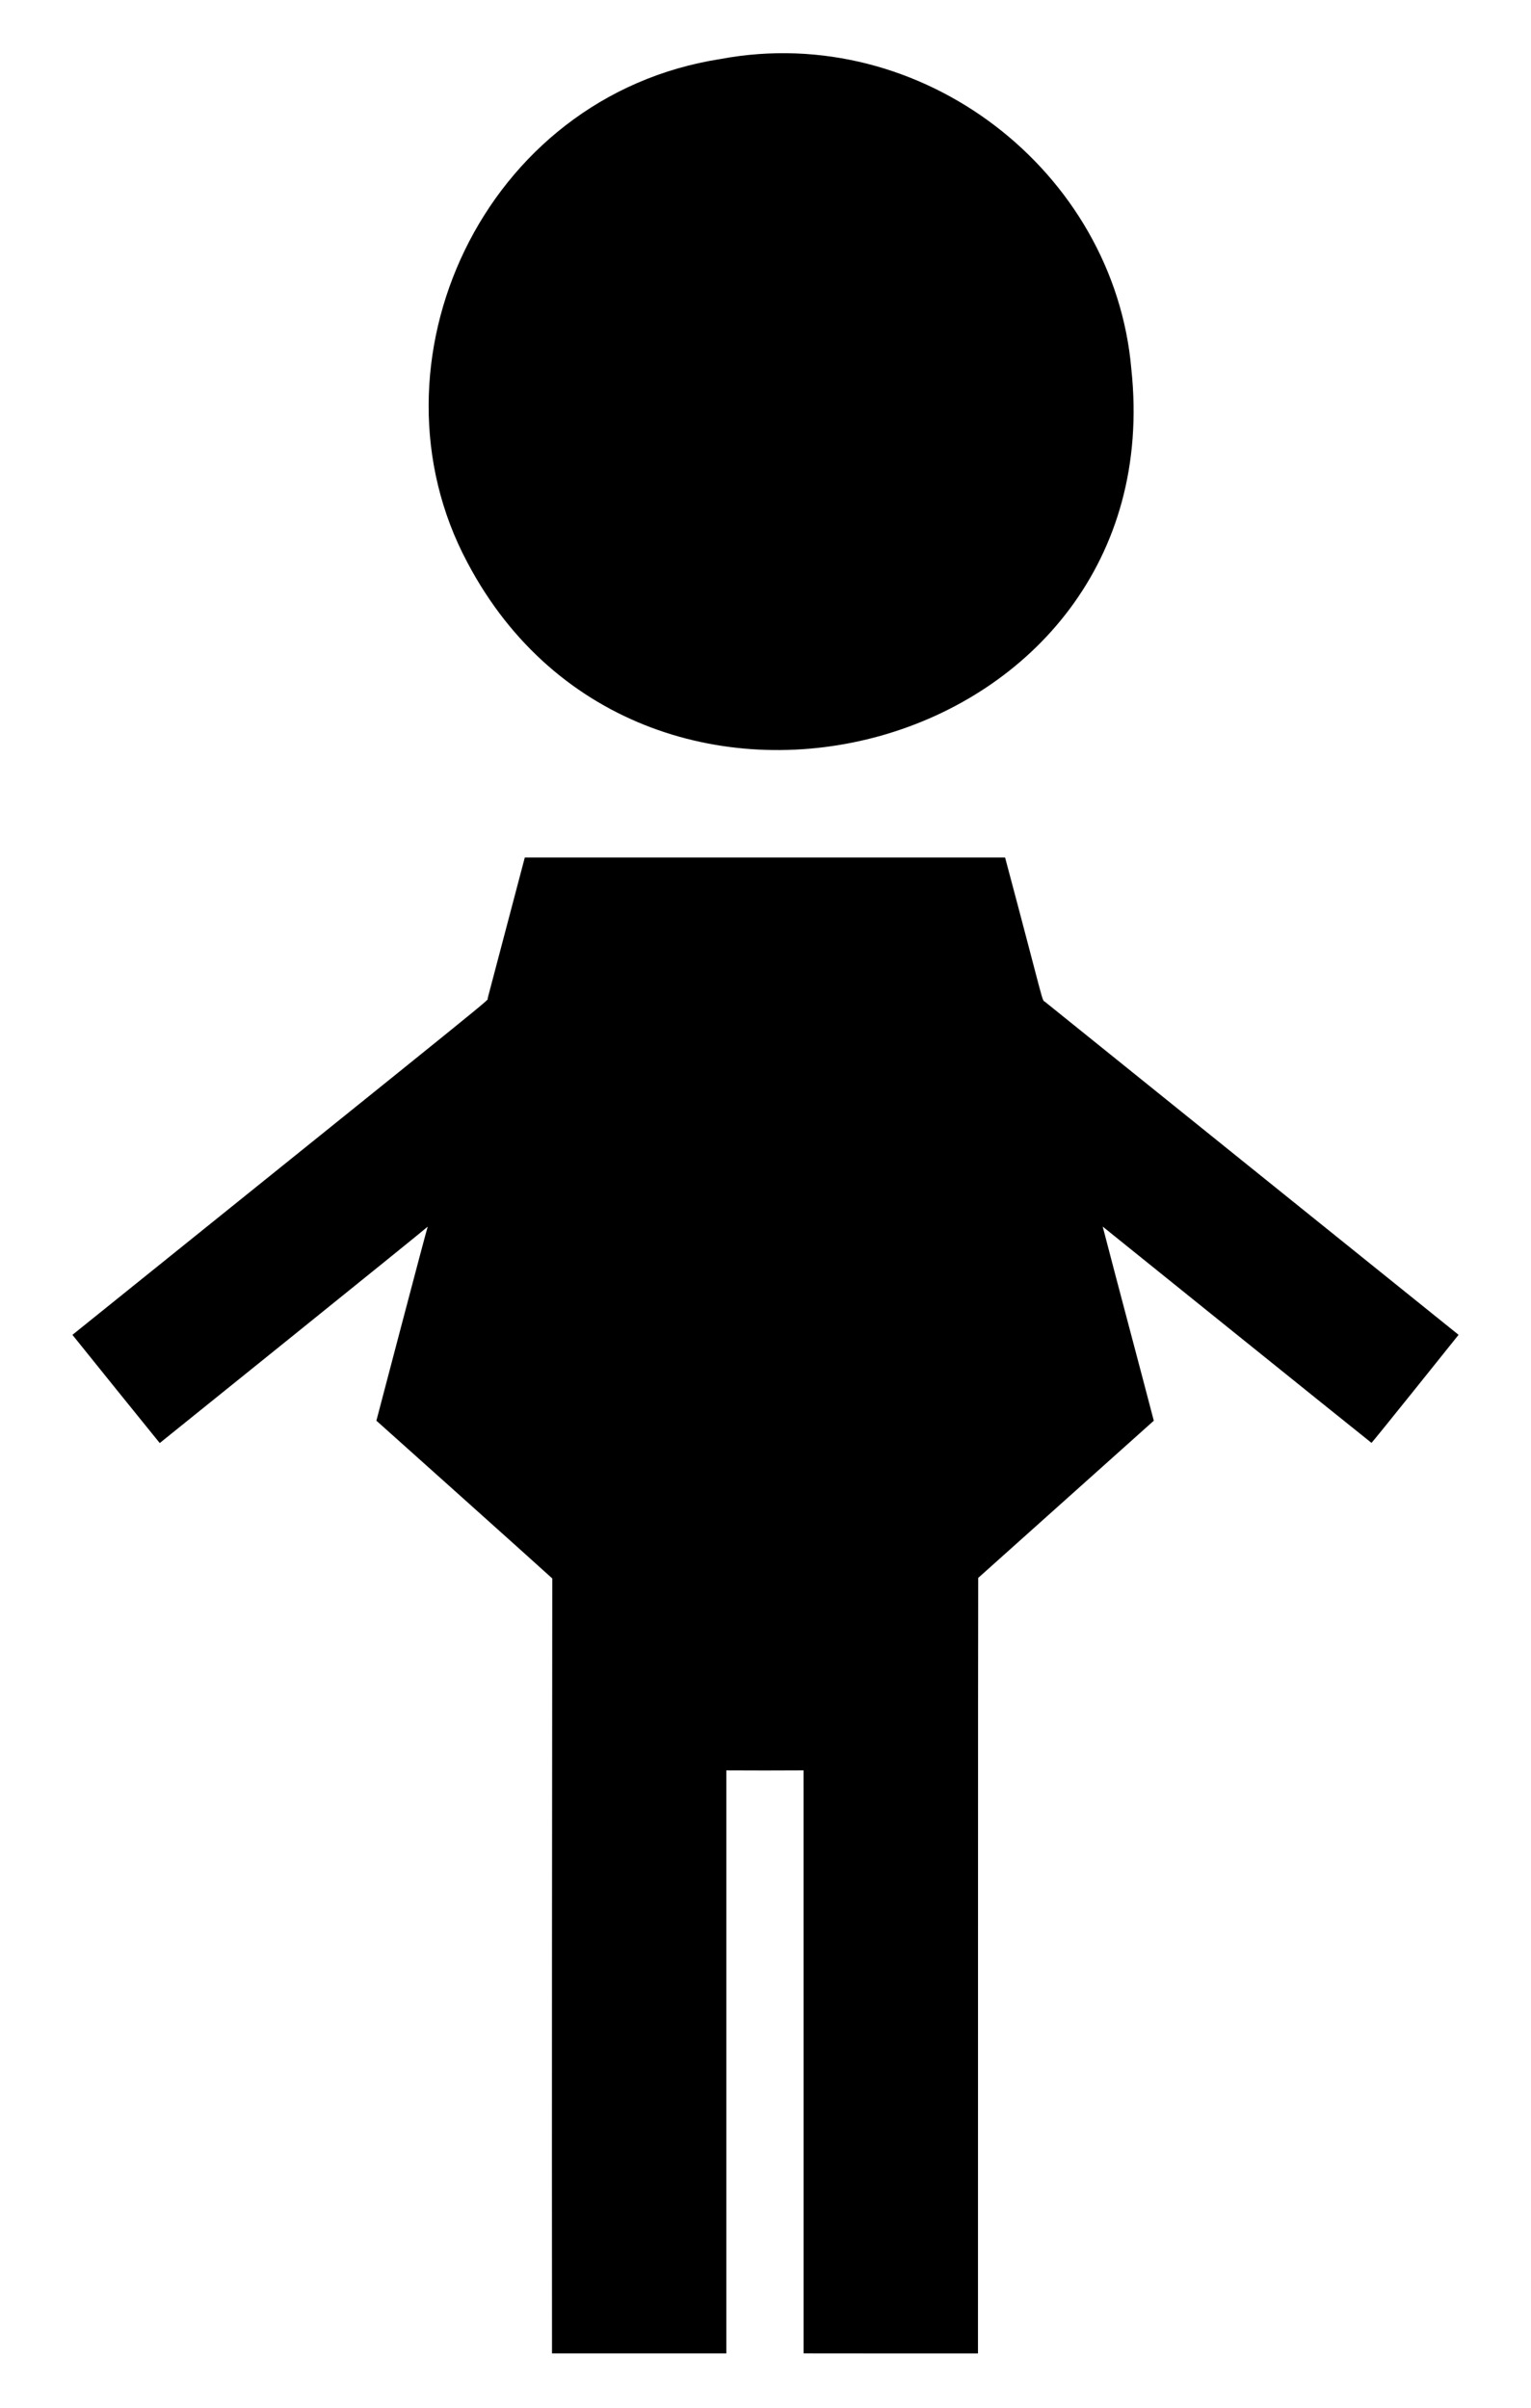
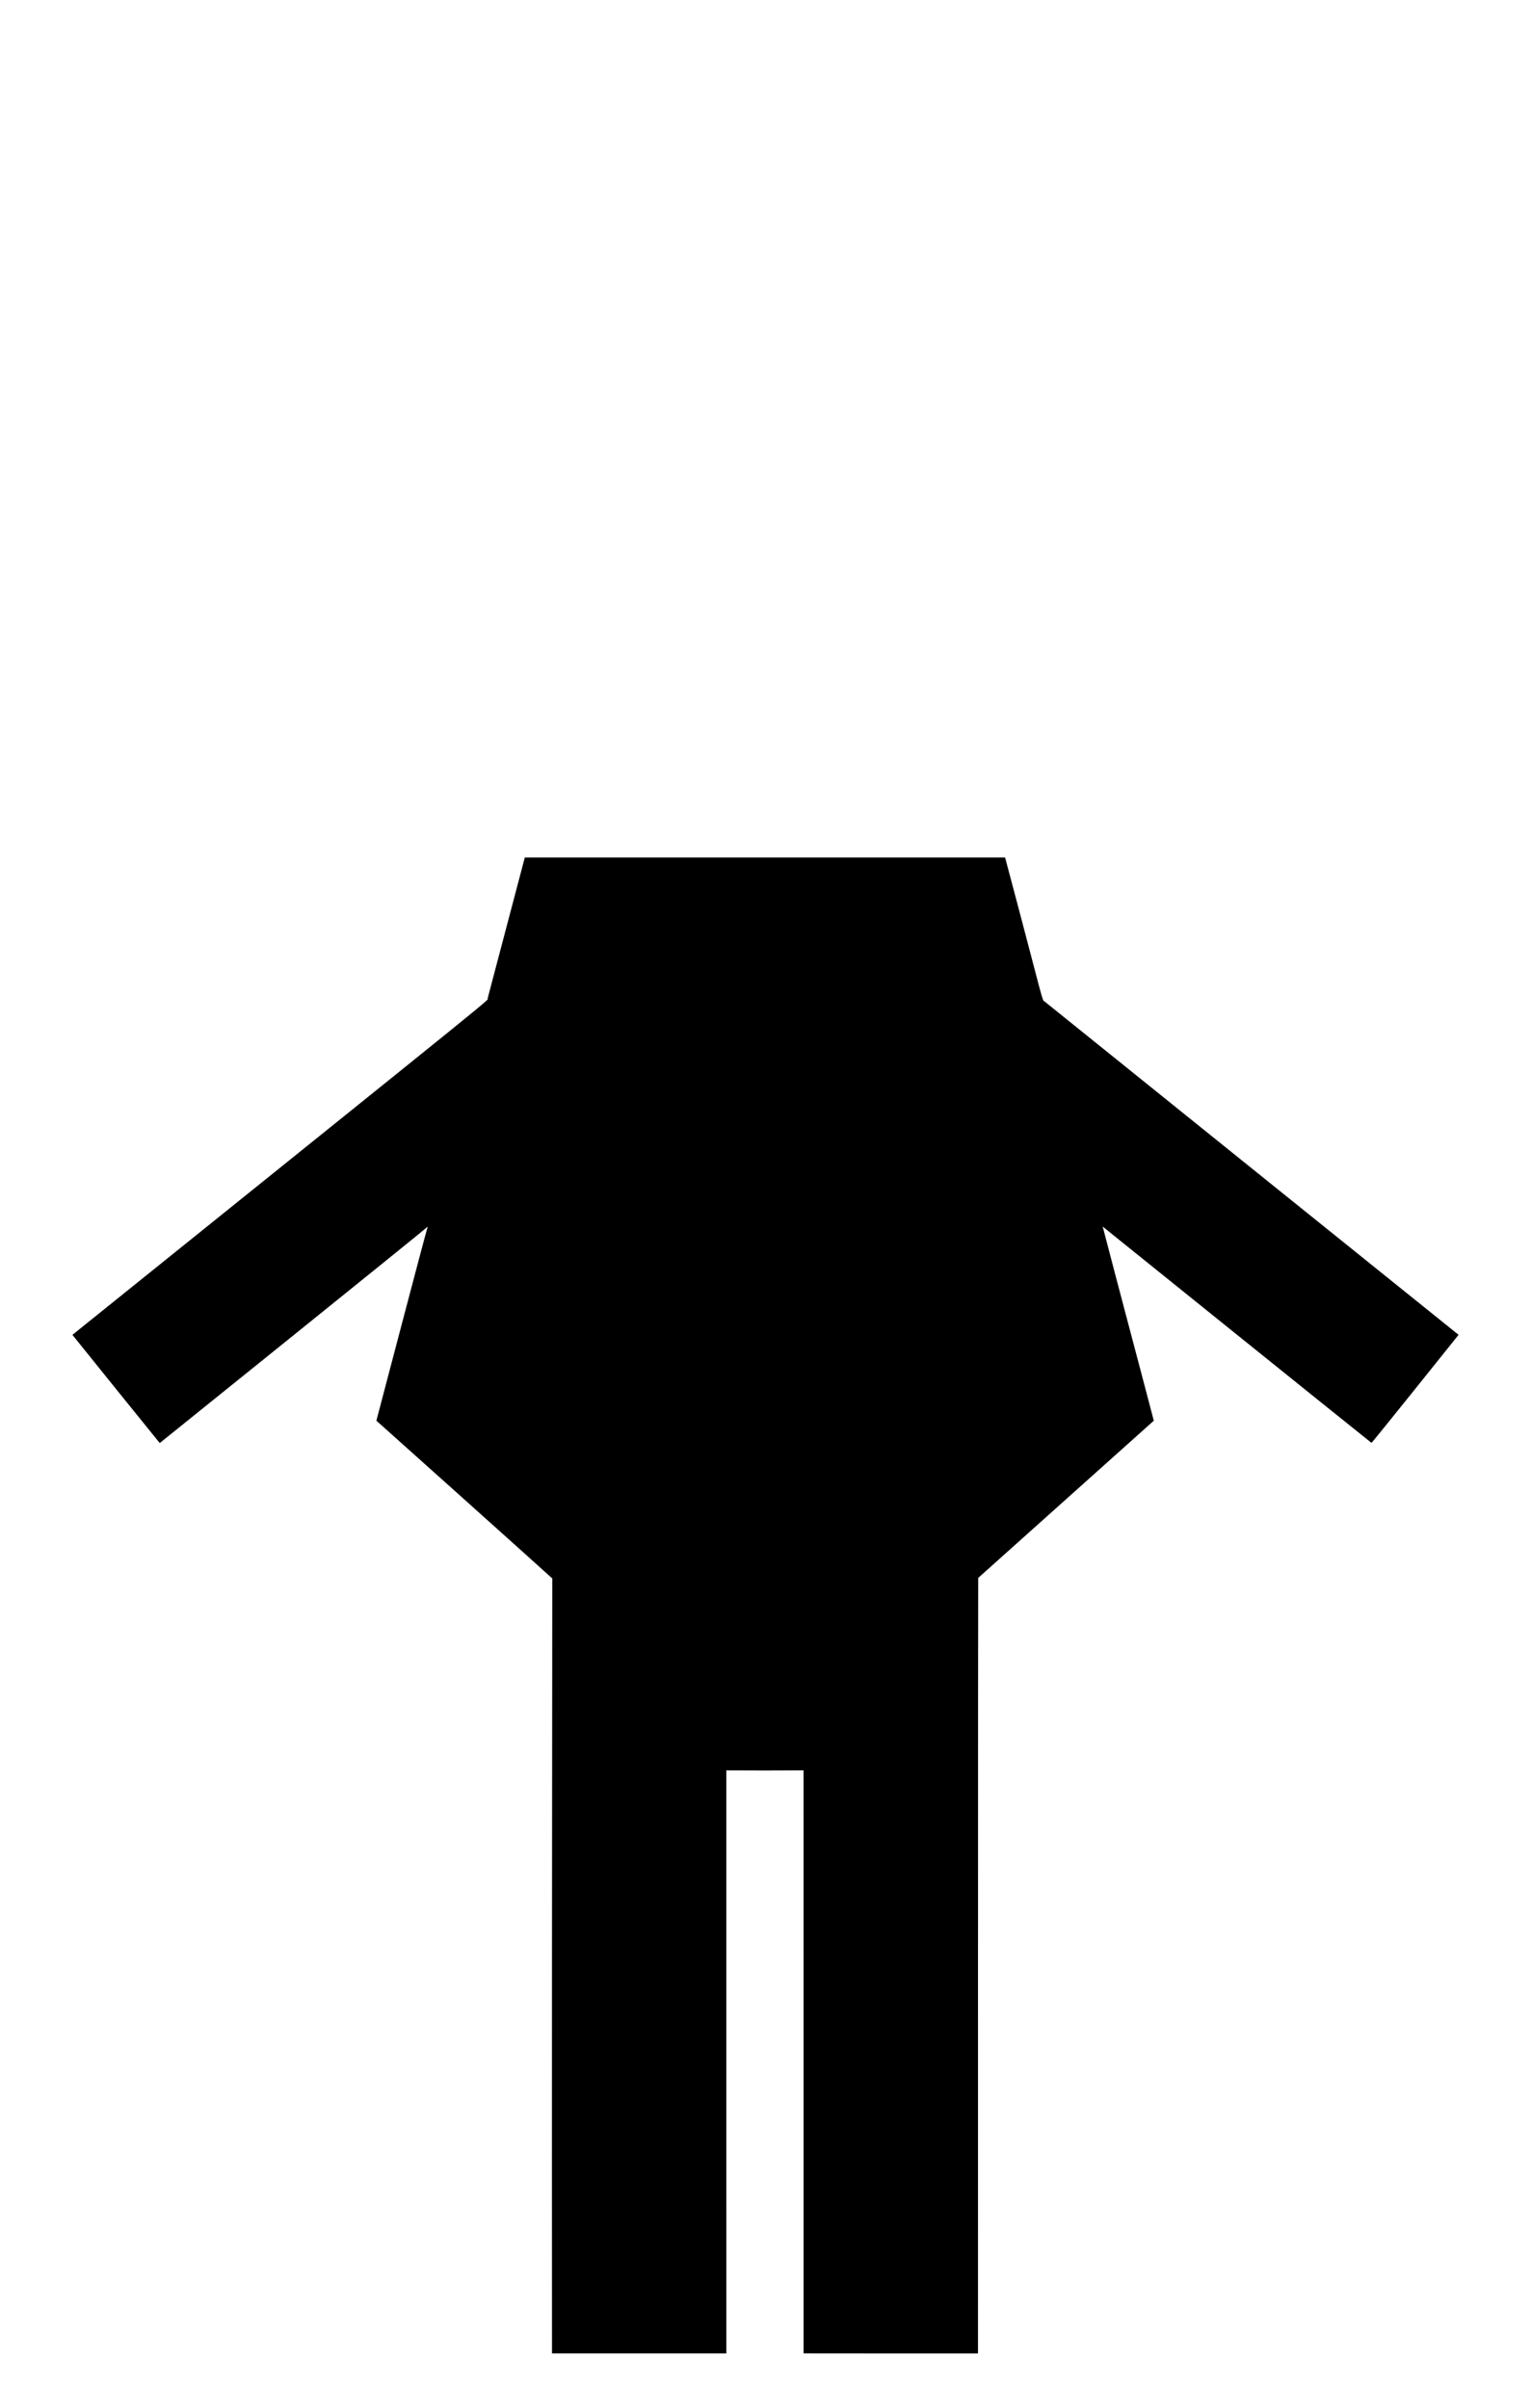
<svg xmlns="http://www.w3.org/2000/svg" version="1.1" id="Layer_1" x="0px" y="0px" viewBox="0 0 1065.96 1676.289" enable-background="new 0 0 1065.96 1676.289" xml:space="preserve">
  <g>
-     <path d="M787.697,256.9c28.604,268.043-339.335,367.548-462.27,134.66c-74.023-138.481,10.566-324.823,176.45-350.522   C642.142,14.942,775.826,119.453,787.697,256.9z" />
    <path d="M365.396,596.869c111.465-0.022,222.93-0.015,334.395,0c28.247,105.764,25.253,98.663,27.892,100.54   c95.94,77.248,191.849,154.533,287.848,231.707c-4.089,5.145-58.422,72.965-60.615,75.219   c-14.195-11.218-185.148-148.936-187.16-150.557c11.72,45.075,23.805,90.053,35.577,135.121   c-40.765,36.461-81.529,72.938-122.264,109.429c-0.182,31.236-0.103,462.652-0.156,539.8c-40.467-0.015-80.934,0.067-121.409-0.037   c-0.022-135.27,0.037-270.539-0.03-405.809c-17.919,0.119-35.837,0.104-53.756,0.007c0.022,135.277,0,270.547,0.007,405.824   c-40.46,0.037-80.92,0.037-121.387-0.007c-0.146-180.994,0.031-358.899,0.186-539.399   c-13.176-12.05-121.462-108.927-122.464-109.823c0.264-1.006,34.905-132.972,35.733-135.054   c-3.18,3.013-185.571,149.818-186.573,150.624c-20.304-25.068-40.594-50.159-60.794-75.316   c308.341-248.129,288.778-232.112,289.09-234.16C348.154,662.278,356.745,629.57,365.396,596.869z" />
  </g>
</svg>